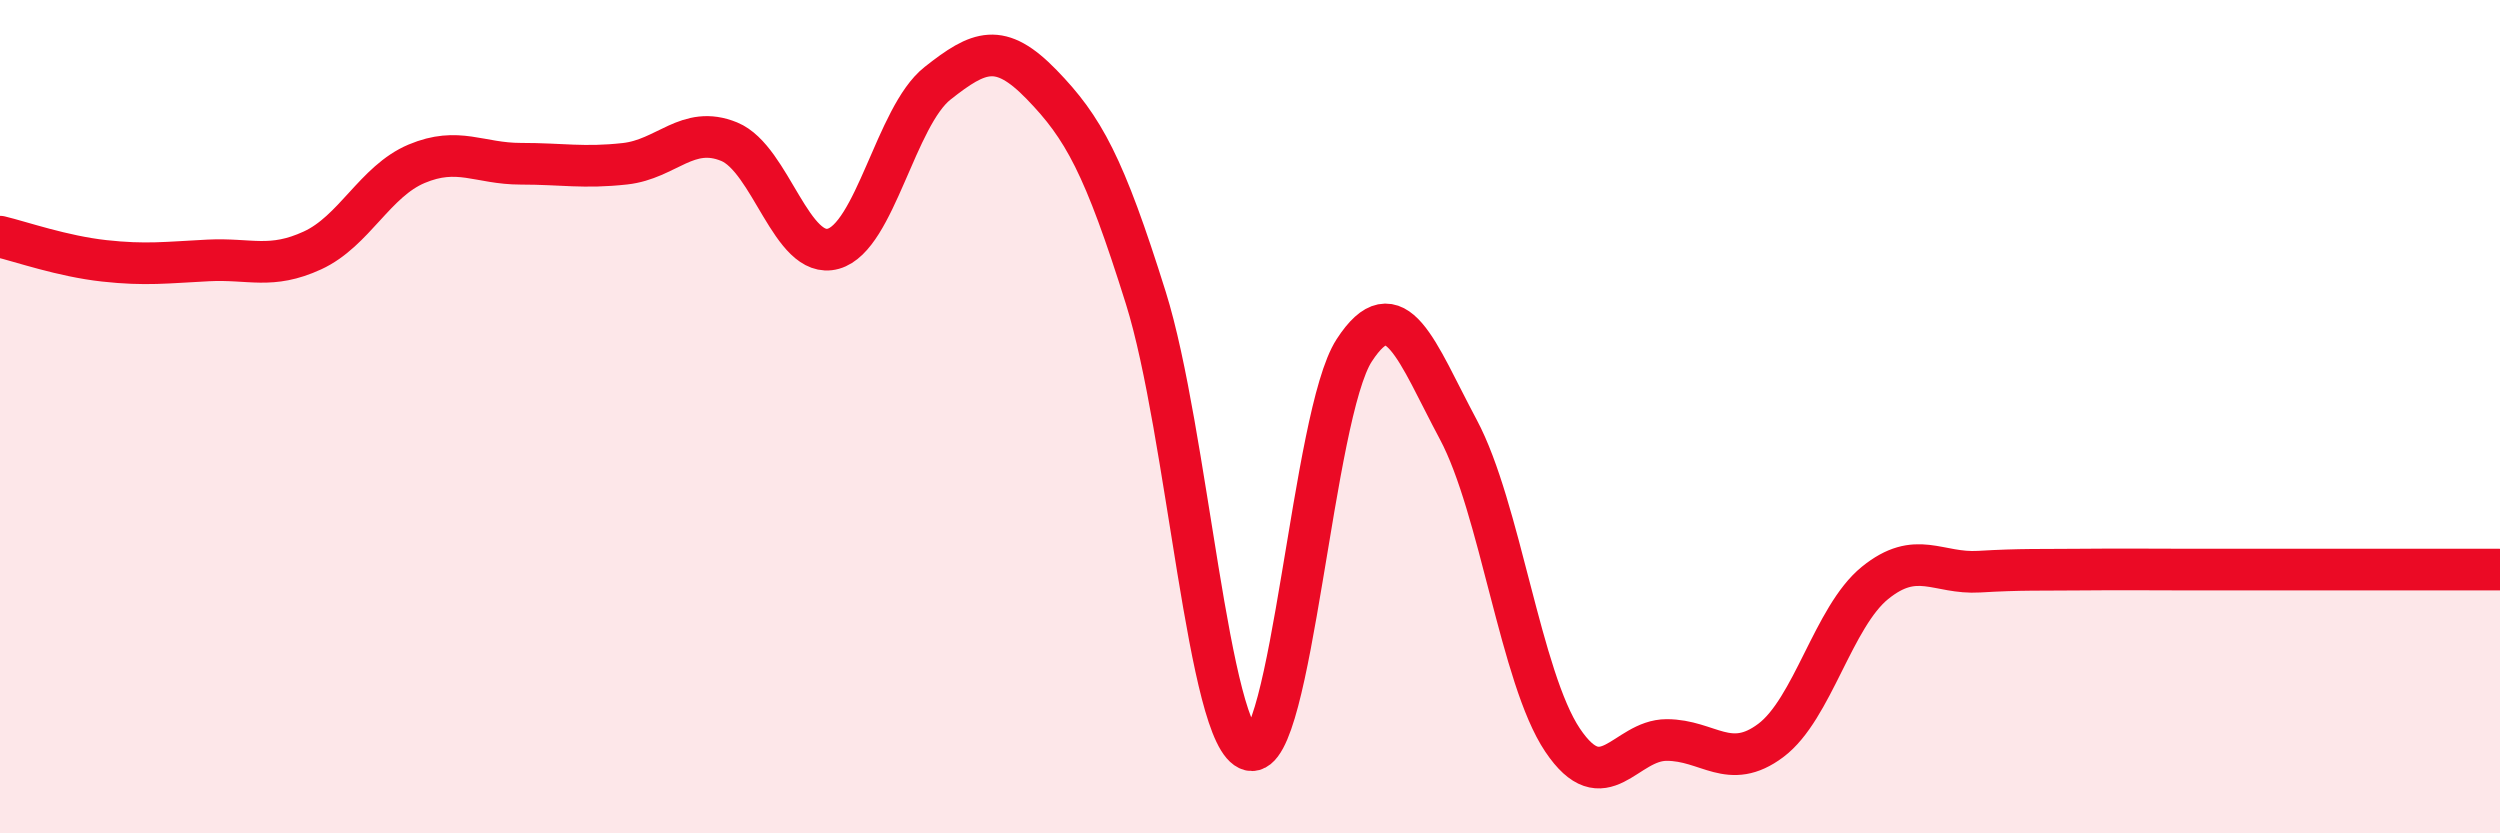
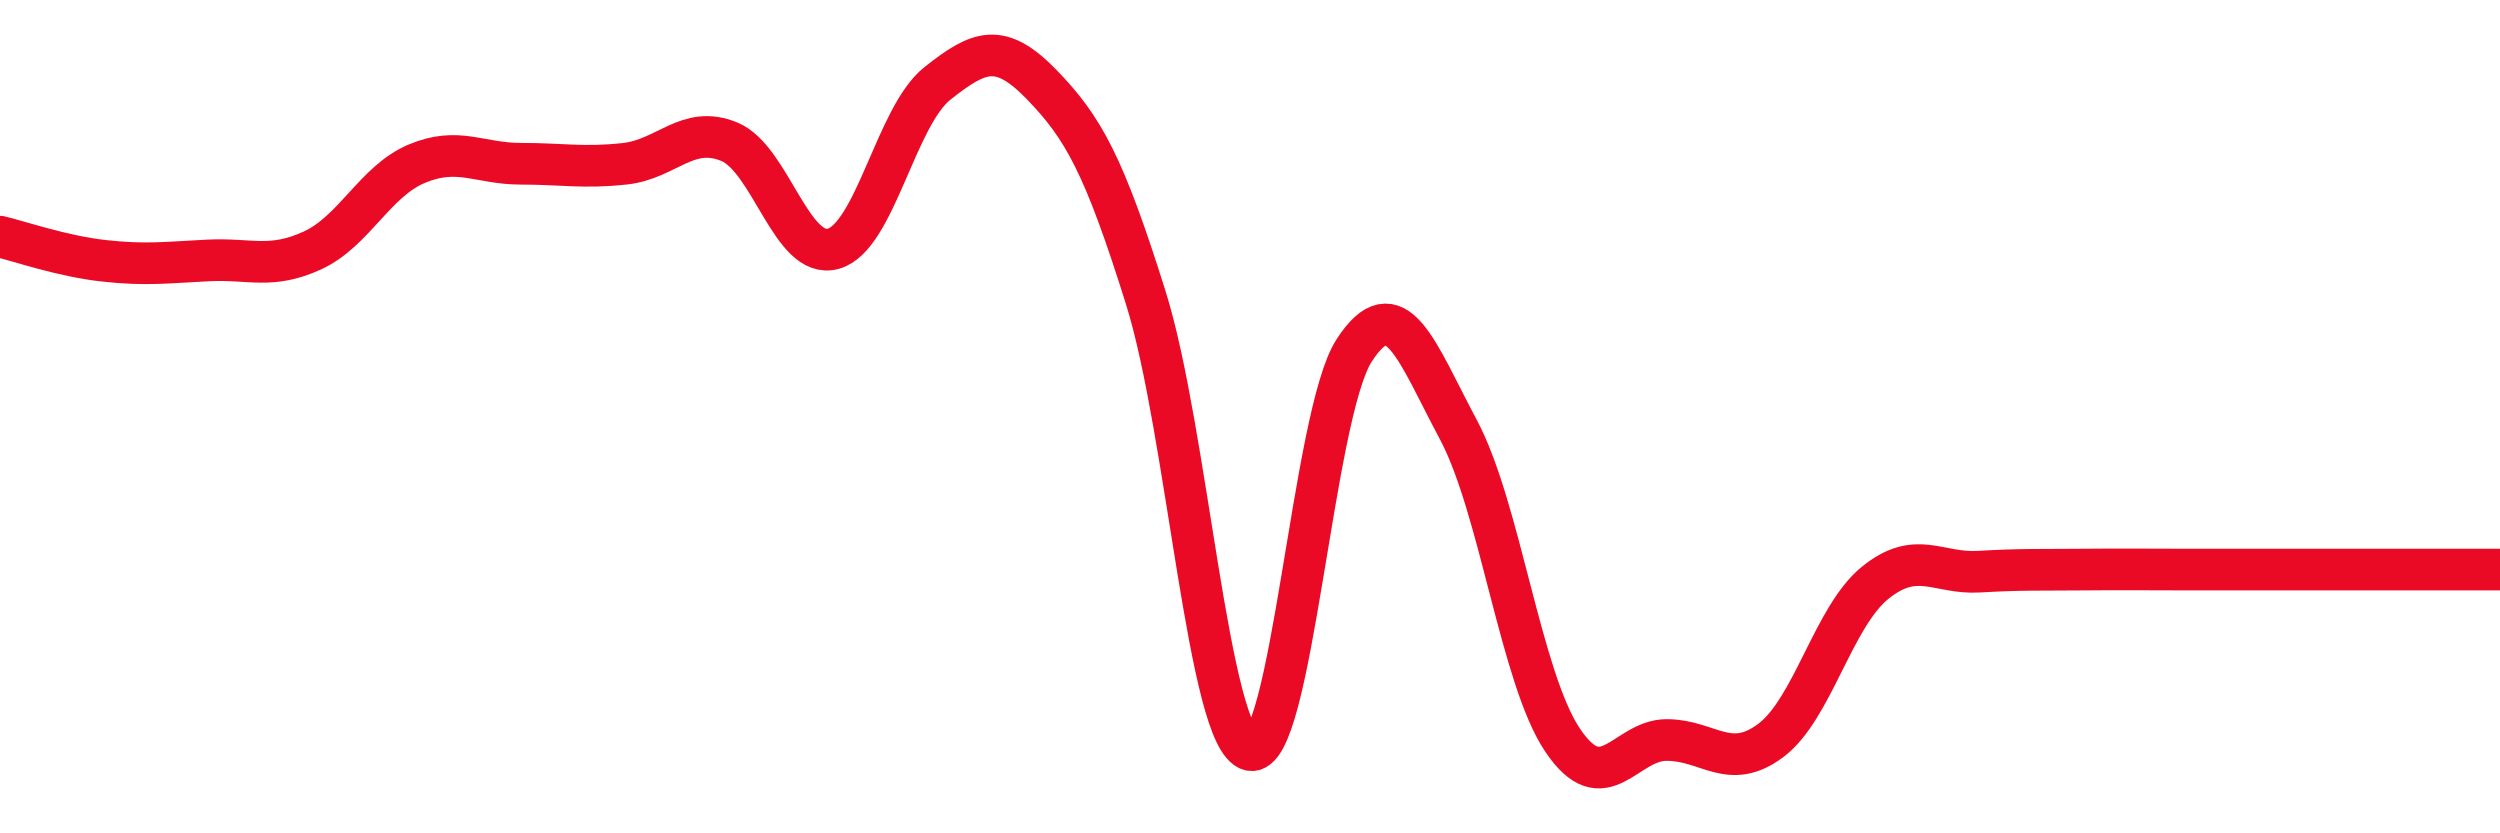
<svg xmlns="http://www.w3.org/2000/svg" width="60" height="20" viewBox="0 0 60 20">
-   <path d="M 0,5.68 C 0.5,5.8 1.5,6.15 2.5,6.26 C 3.5,6.37 4,6.3 5,6.25 C 6,6.2 6.5,6.47 7.5,6.01 C 8.5,5.55 9,4.35 10,3.93 C 11,3.51 11.5,3.93 12.5,3.93 C 13.5,3.93 14,4.04 15,3.93 C 16,3.82 16.5,2.99 17.5,3.4 C 18.5,3.81 19,6.25 20,5.97 C 21,5.69 21.5,2.79 22.5,2 C 23.5,1.21 24,1 25,2.03 C 26,3.06 26.5,3.96 27.5,7.15 C 28.5,10.34 29,17.75 30,18 C 31,18.25 31.5,9.95 32.5,8.41 C 33.5,6.87 34,8.44 35,10.31 C 36,12.18 36.5,16.27 37.5,17.76 C 38.5,19.25 39,17.76 40,17.76 C 41,17.76 41.5,18.52 42.5,17.77 C 43.5,17.02 44,14.8 45,13.99 C 46,13.18 46.5,13.78 47.5,13.72 C 48.5,13.66 49,13.68 50,13.67 C 51,13.66 51.5,13.67 52.5,13.67 C 53.5,13.67 53.5,13.67 55,13.67 C 56.5,13.67 59,13.67 60,13.67L60 20L0 20Z" fill="#EB0A25" opacity="0.1" stroke-linecap="round" stroke-linejoin="round" />
  <path d="M 0,5.68 C 0.5,5.8 1.5,6.15 2.5,6.26 C 3.5,6.37 4,6.3 5,6.25 C 6,6.2 6.5,6.47 7.5,6.01 C 8.5,5.55 9,4.35 10,3.93 C 11,3.51 11.5,3.93 12.5,3.93 C 13.5,3.93 14,4.04 15,3.93 C 16,3.82 16.5,2.99 17.5,3.4 C 18.5,3.81 19,6.25 20,5.97 C 21,5.69 21.5,2.79 22.5,2 C 23.5,1.21 24,1 25,2.03 C 26,3.06 26.5,3.96 27.5,7.15 C 28.5,10.34 29,17.75 30,18 C 31,18.25 31.5,9.95 32.5,8.41 C 33.5,6.87 34,8.44 35,10.31 C 36,12.18 36.5,16.27 37.5,17.76 C 38.5,19.25 39,17.76 40,17.76 C 41,17.76 41.5,18.52 42.5,17.77 C 43.5,17.02 44,14.8 45,13.99 C 46,13.18 46.5,13.78 47.5,13.72 C 48.5,13.66 49,13.68 50,13.67 C 51,13.66 51.5,13.67 52.5,13.67 C 53.5,13.67 53.5,13.67 55,13.67 C 56.5,13.67 59,13.67 60,13.67" stroke="#EB0A25" stroke-width="1" fill="none" stroke-linecap="round" stroke-linejoin="round" />
</svg>